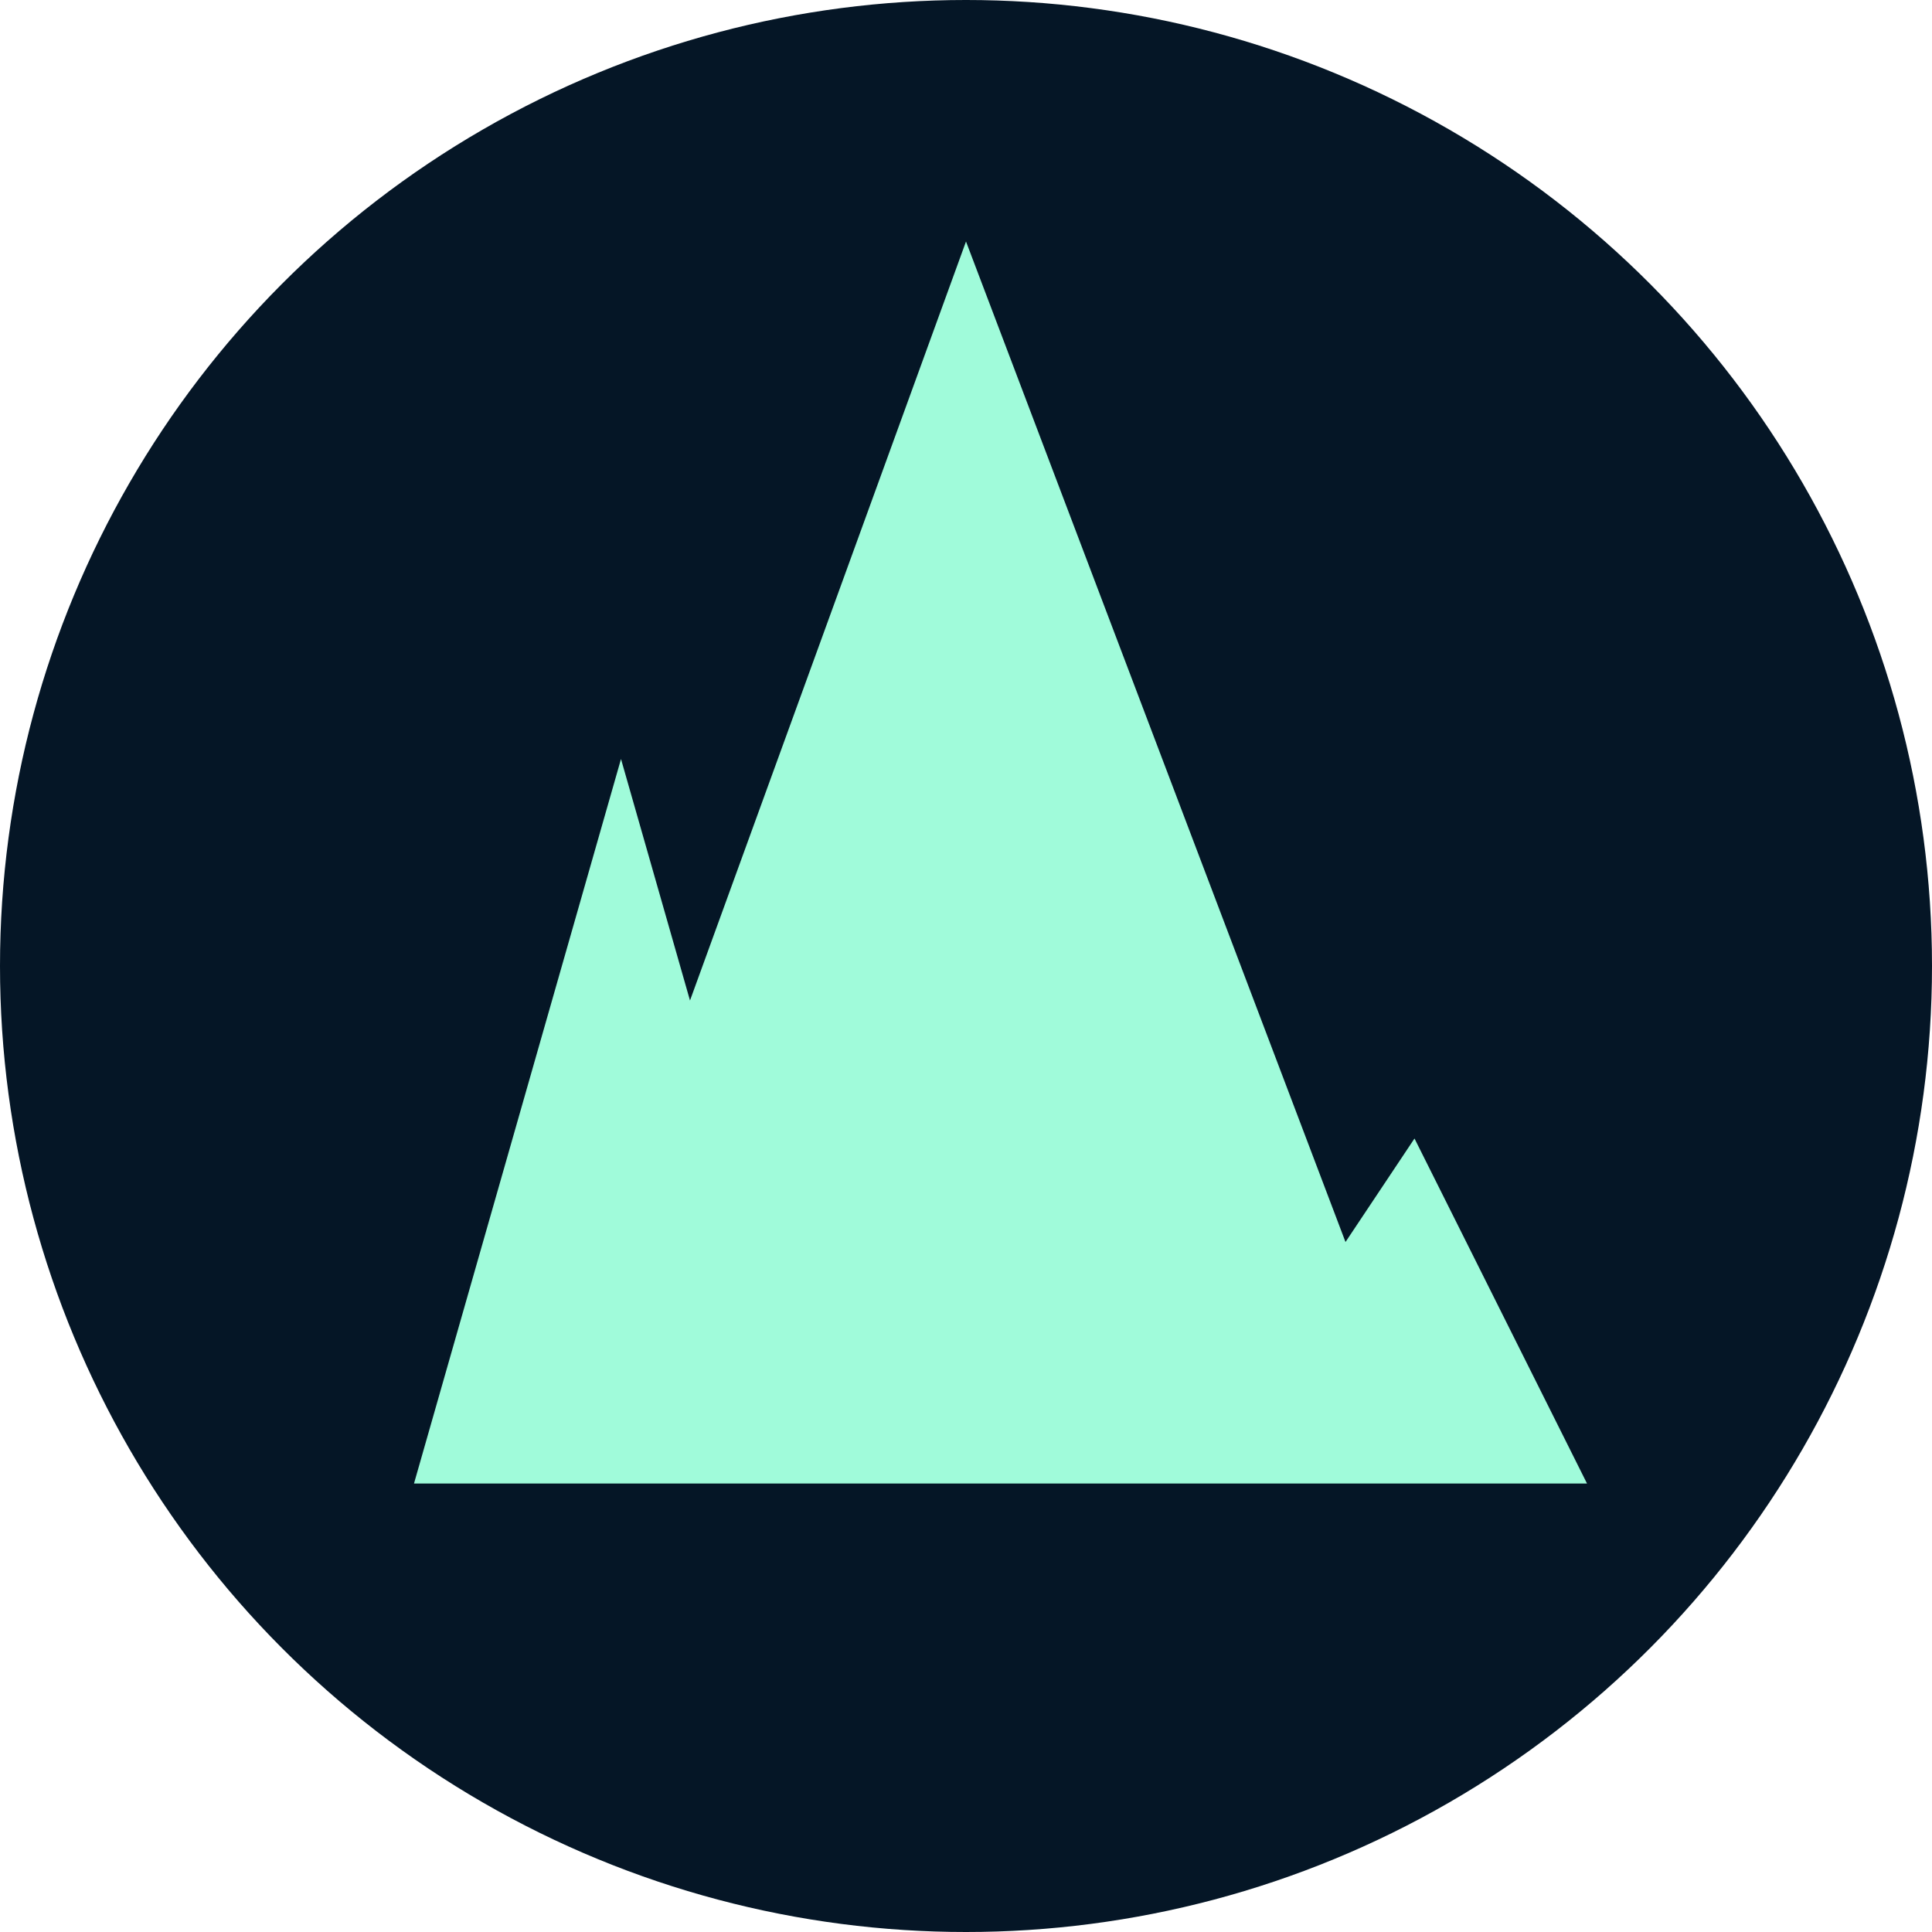
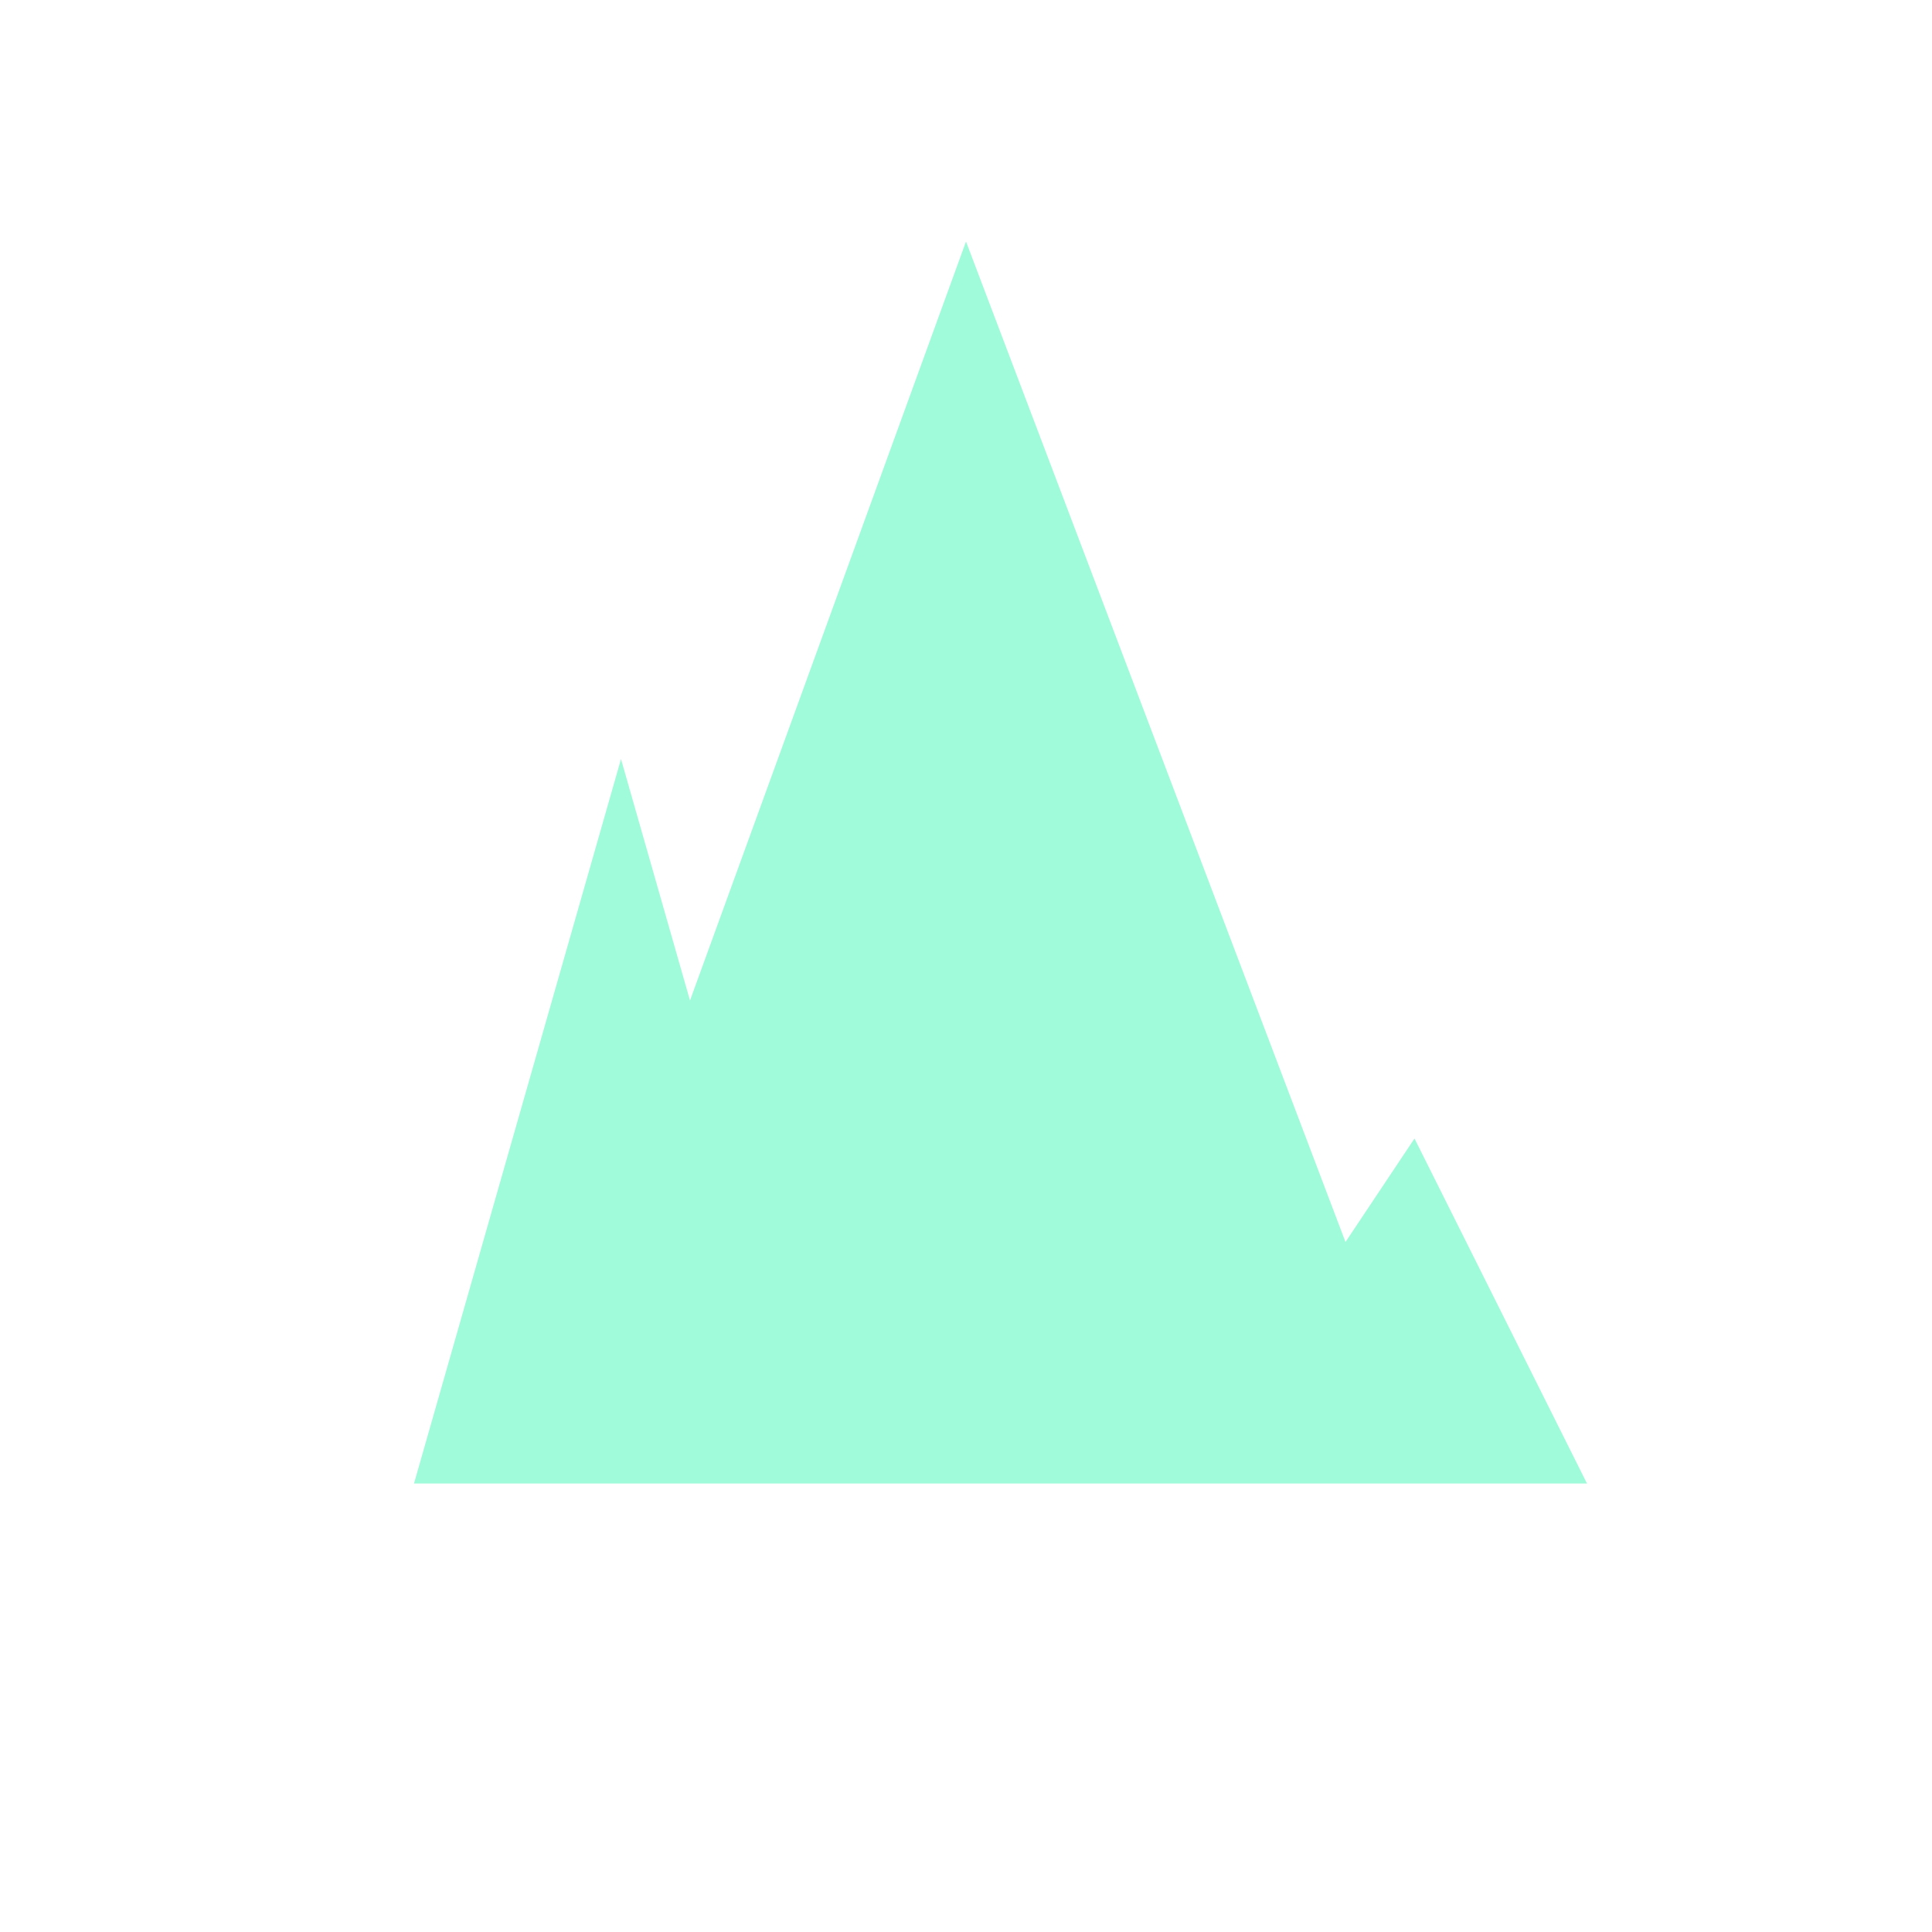
<svg xmlns="http://www.w3.org/2000/svg" height="280" width="280">
-   <circle r="140" cx="140" cy="140" fill="#051626" />
  <polygon points="60,215 90,110 100,145 140,35 195,180 205,165 230,215" fill="#a0fbda" />
</svg>